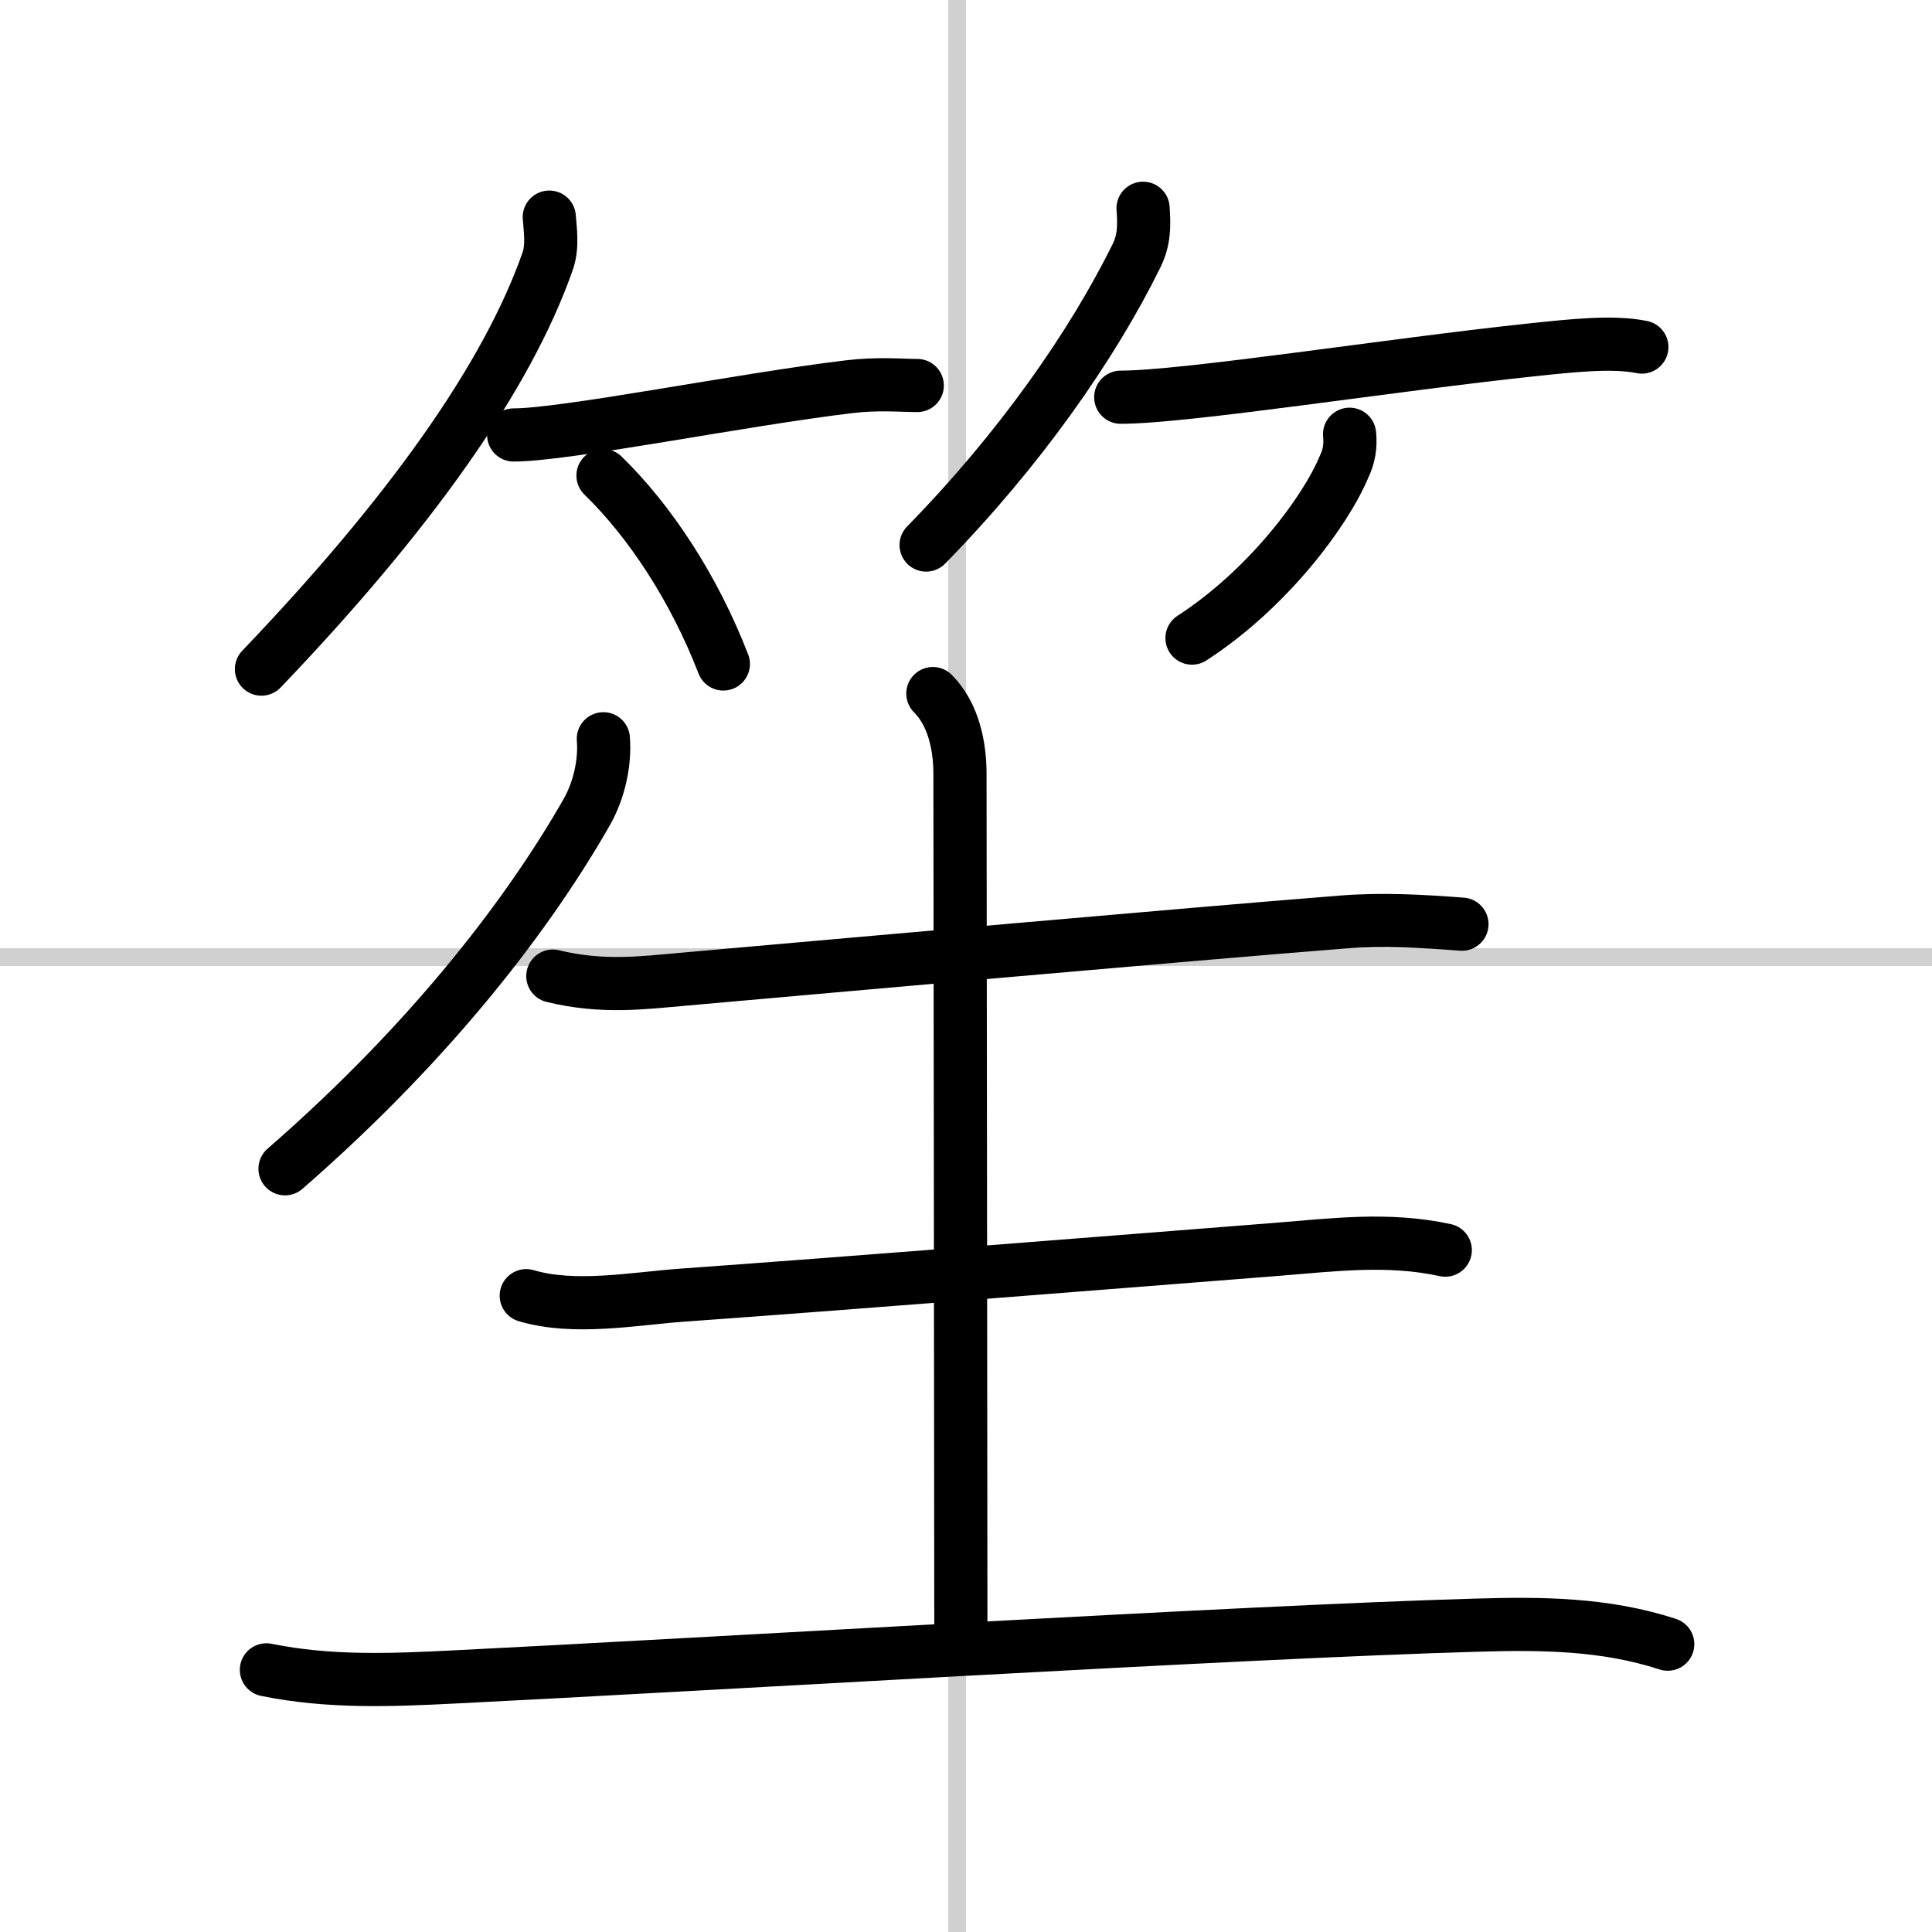
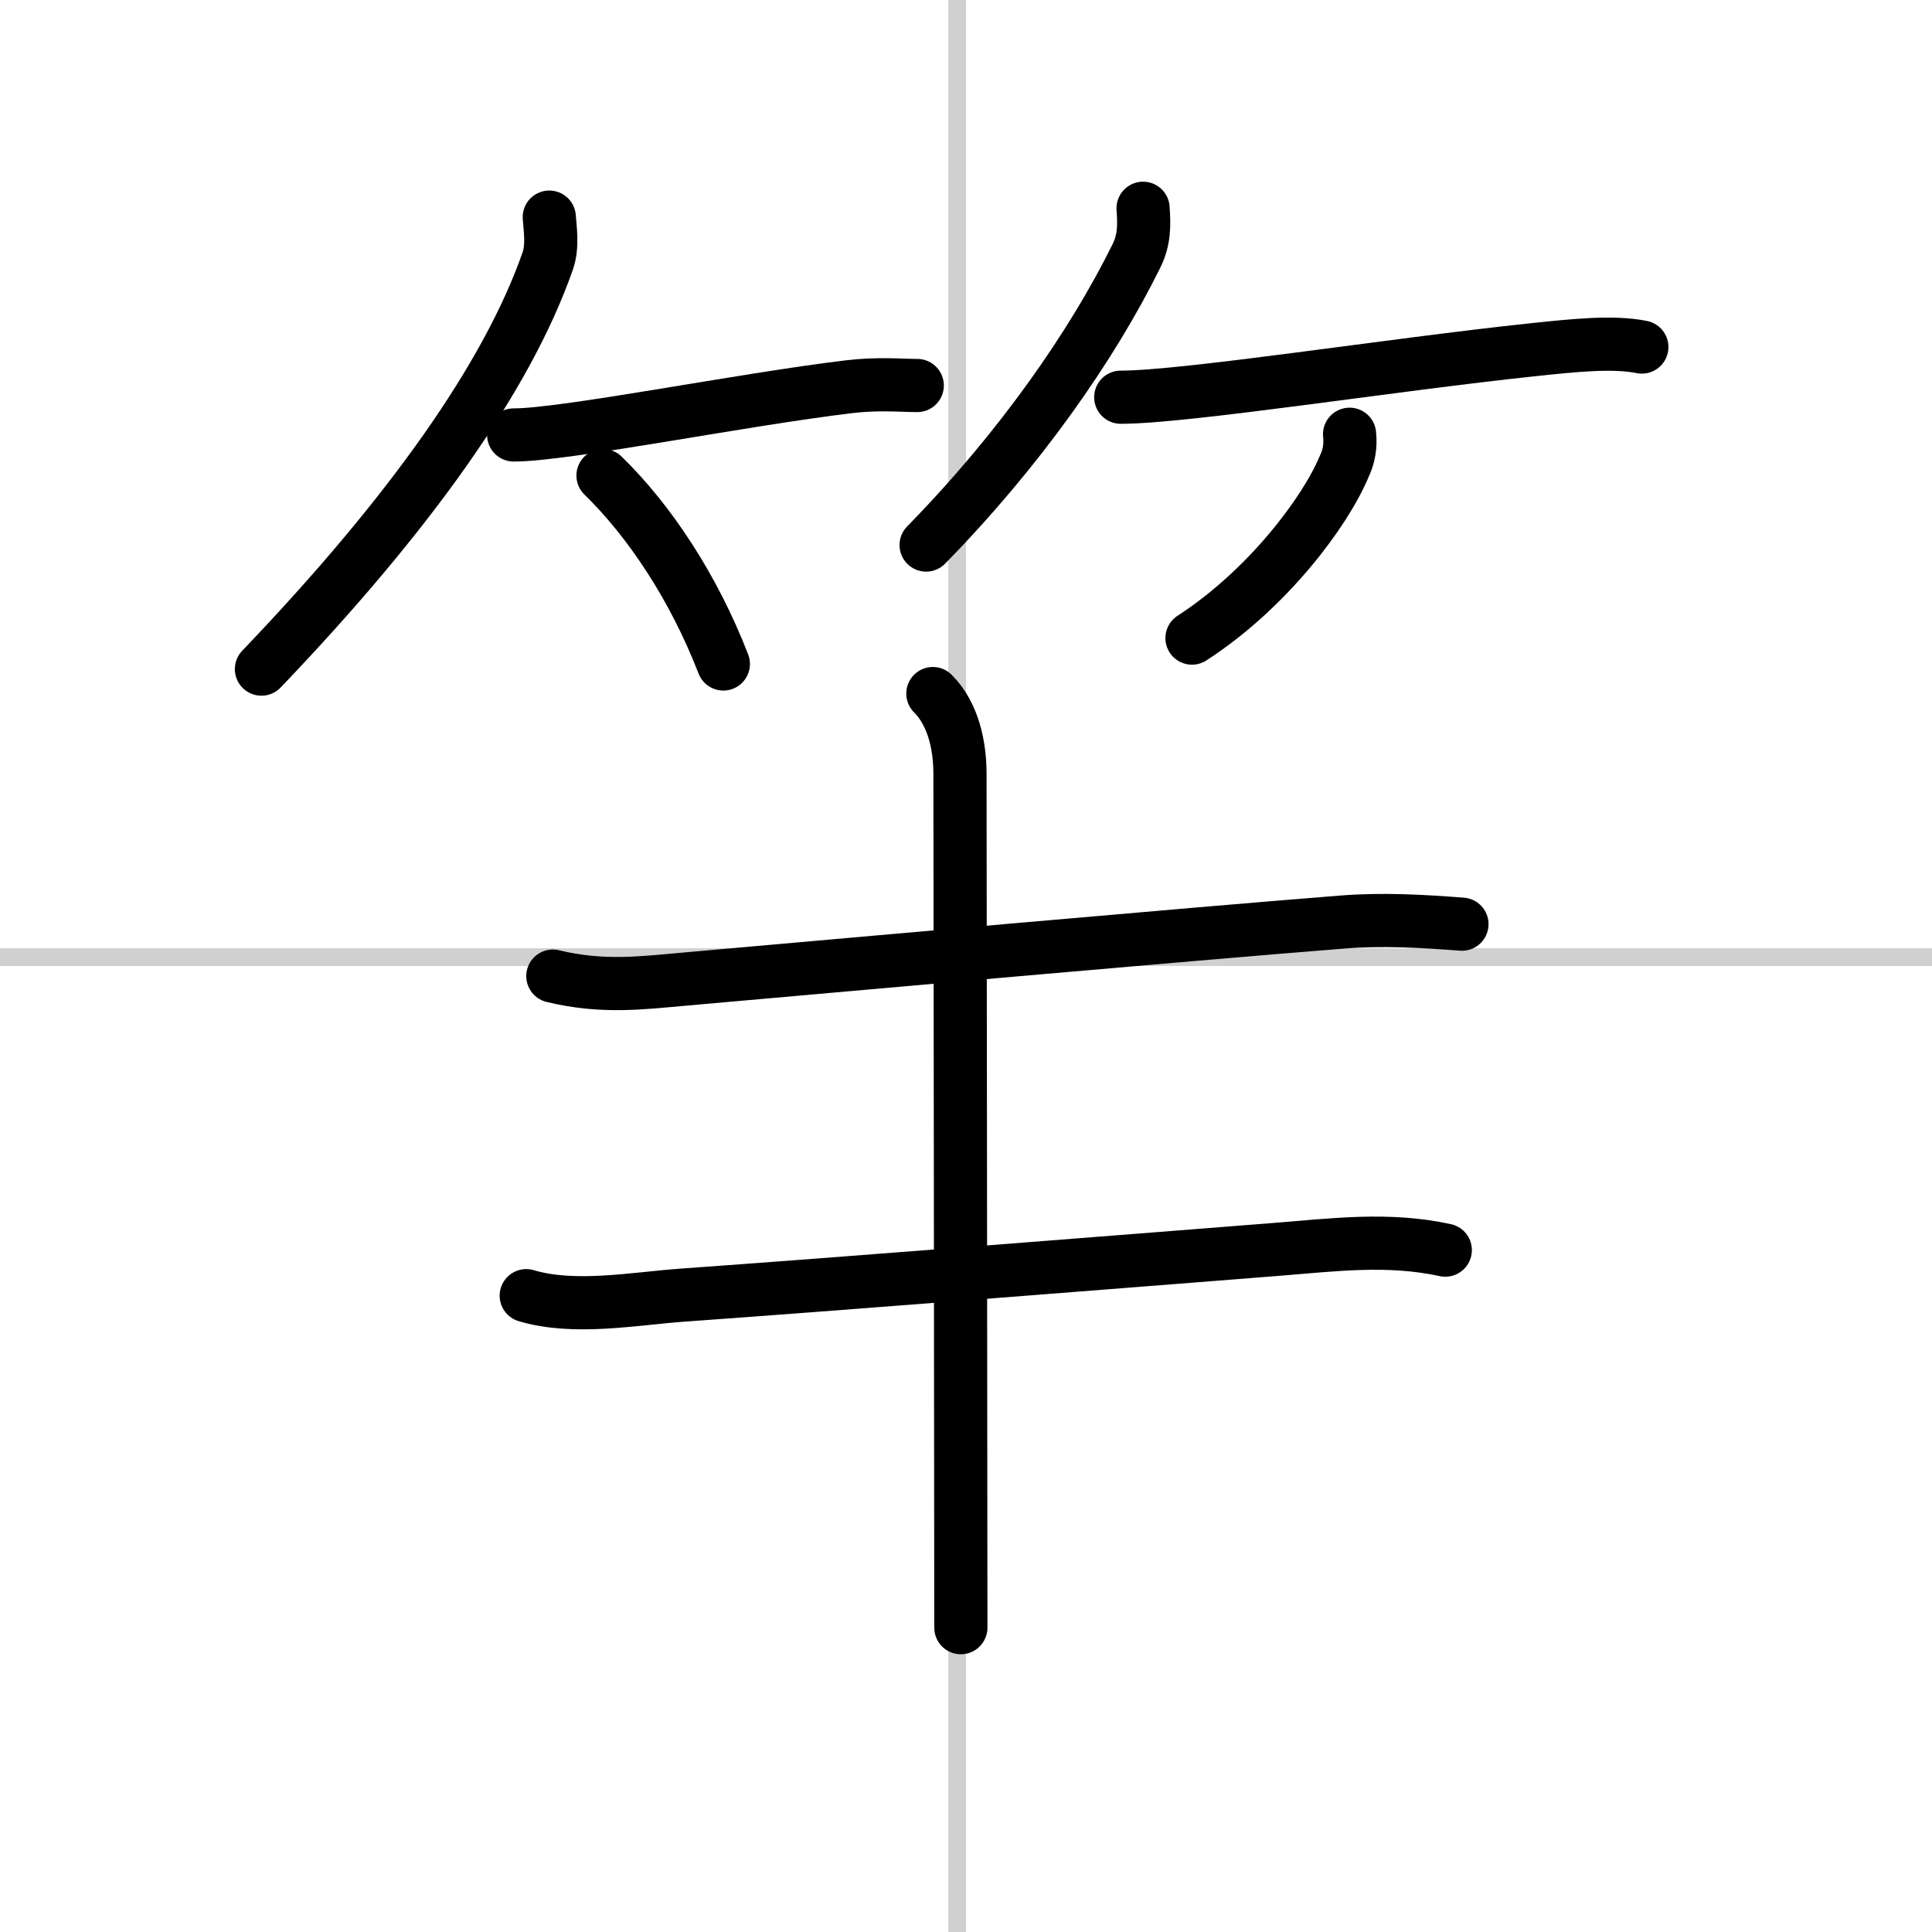
<svg xmlns="http://www.w3.org/2000/svg" width="400" height="400" viewBox="0 0 109 109">
  <rect x="0" y="0" width="109" height="109" fill="#808080" stroke="none" />
  <g fill="none" stroke="#000" stroke-linecap="round" stroke-linejoin="round" stroke-width="3">
    <rect width="100%" height="100%" fill="#fff" stroke="#fff" />
    <line x1="54" x2="54" y2="109" stroke="#d0d0d0" stroke-width="1" />
    <line x2="109" y1="54" y2="54" stroke="#d0d0d0" stroke-width="1" />
    <path d="m30.99 12.25c0.04 0.62 0.21 1.63-0.09 2.48-2.28 6.52-7.78 14.27-16.15 23.02" />
    <path d="m28.98 24.54c2.92 0 12.82-1.99 18.91-2.72 1.63-0.2 2.99-0.07 3.86-0.07" />
    <path d="m34.02 26.83c2.61 2.54 5.11 6.29 6.79 10.63" />
    <path d="m64.49 11.75c0.07 0.99 0.07 1.78-0.37 2.68-2.5 5.07-6.6 10.94-11.87 16.32" />
    <path d="m63.23 22.41c3.67 0 15.38-1.85 23.27-2.68 2.28-0.24 4.5-0.48 6.13-0.15" />
    <path d="m76.14 24.5c0.07 0.65-0.03 1.26-0.31 1.83-1.04 2.51-4.29 6.89-8.58 9.67" />
-     <path d="m34.04 41.68c0.11 1.37-0.25 2.94-0.95 4.16-3.09 5.41-8.47 12.66-17.01 20.1" />
    <path d="m31.19 55.07c2.81 0.68 5.04 0.38 7.43 0.17 9.17-0.81 28.26-2.52 37.12-3.22 2.28-0.18 4.48-0.05 6.74 0.12" />
    <path d="m52.63 39.13c1.18 1.18 1.53 2.99 1.53 4.53 0 0.86 0.05 40.59 0.05 48.17" />
    <path d="m29.69 73.1c2.73 0.81 6.04 0.17 8.81-0.03 8.81-0.63 24.47-1.87 33.49-2.58 3.27-0.26 6.32-0.66 9.55 0.04" />
-     <path d="m15.03 94.21c3.53 0.72 7.03 0.58 10.6 0.4 14.16-0.7 44.33-2.54 57.62-2.92 3.69-0.11 7.28-0.09 10.84 1.07" />
  </g>
</svg>